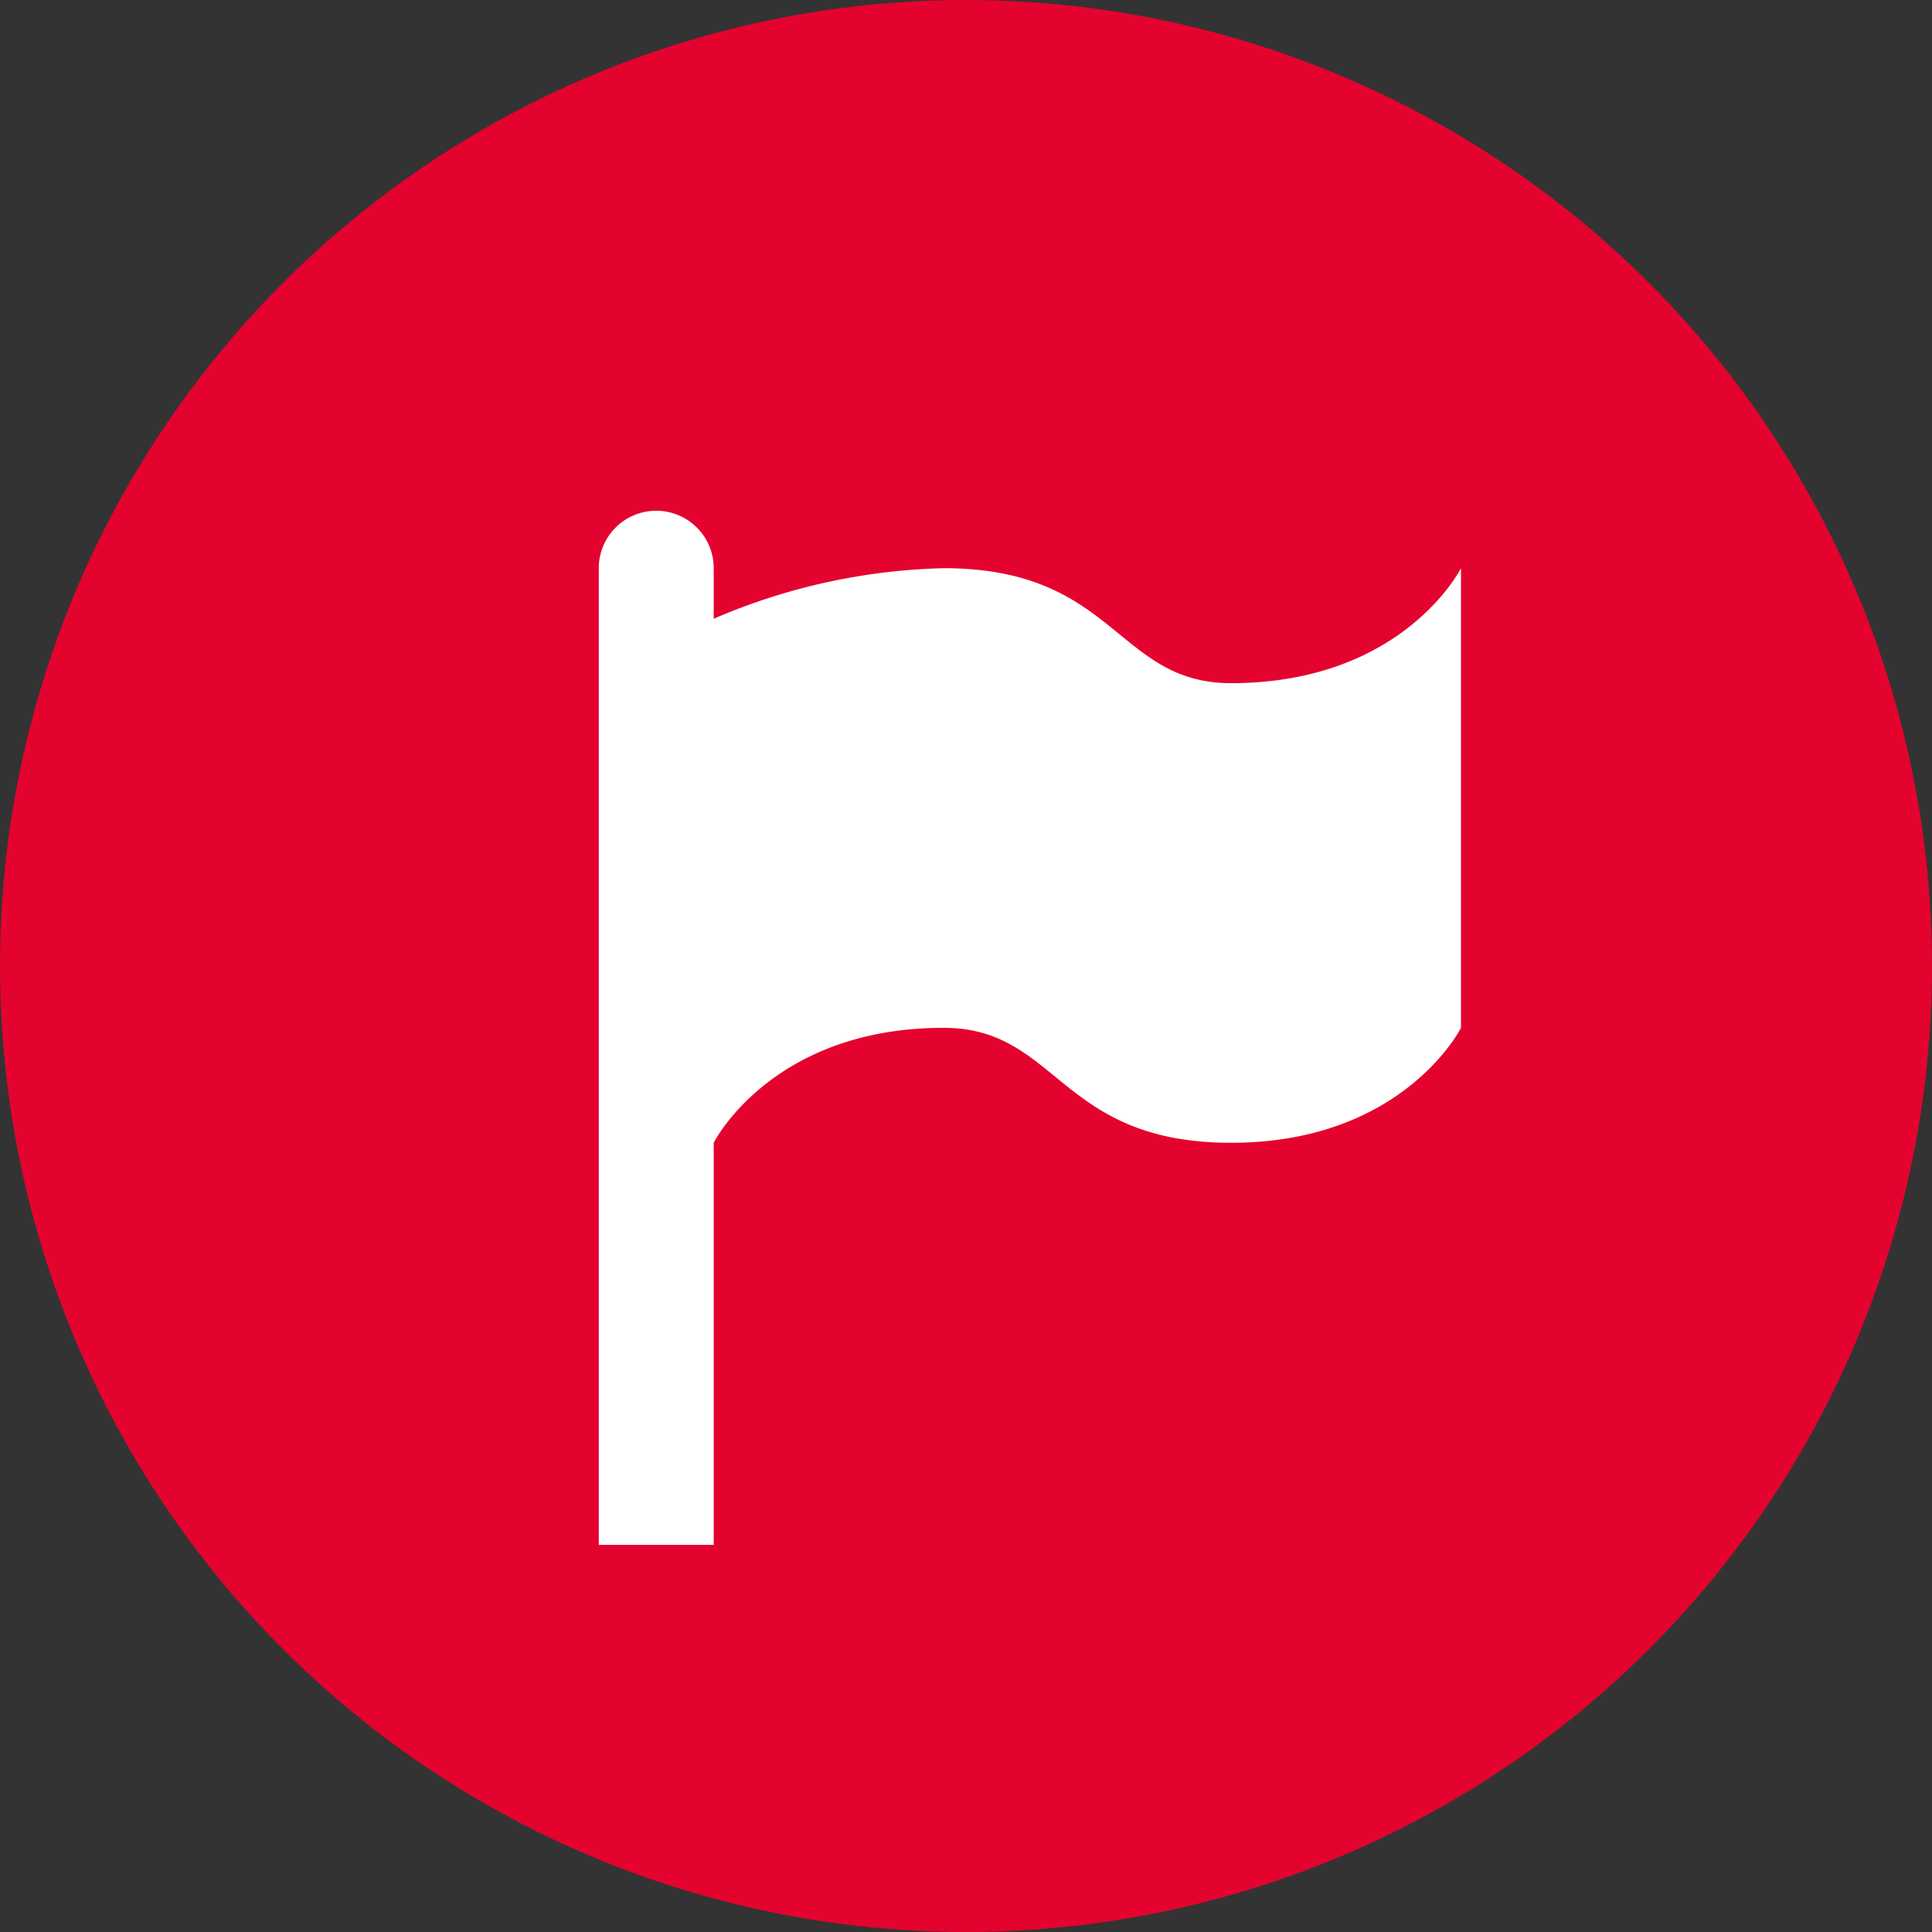
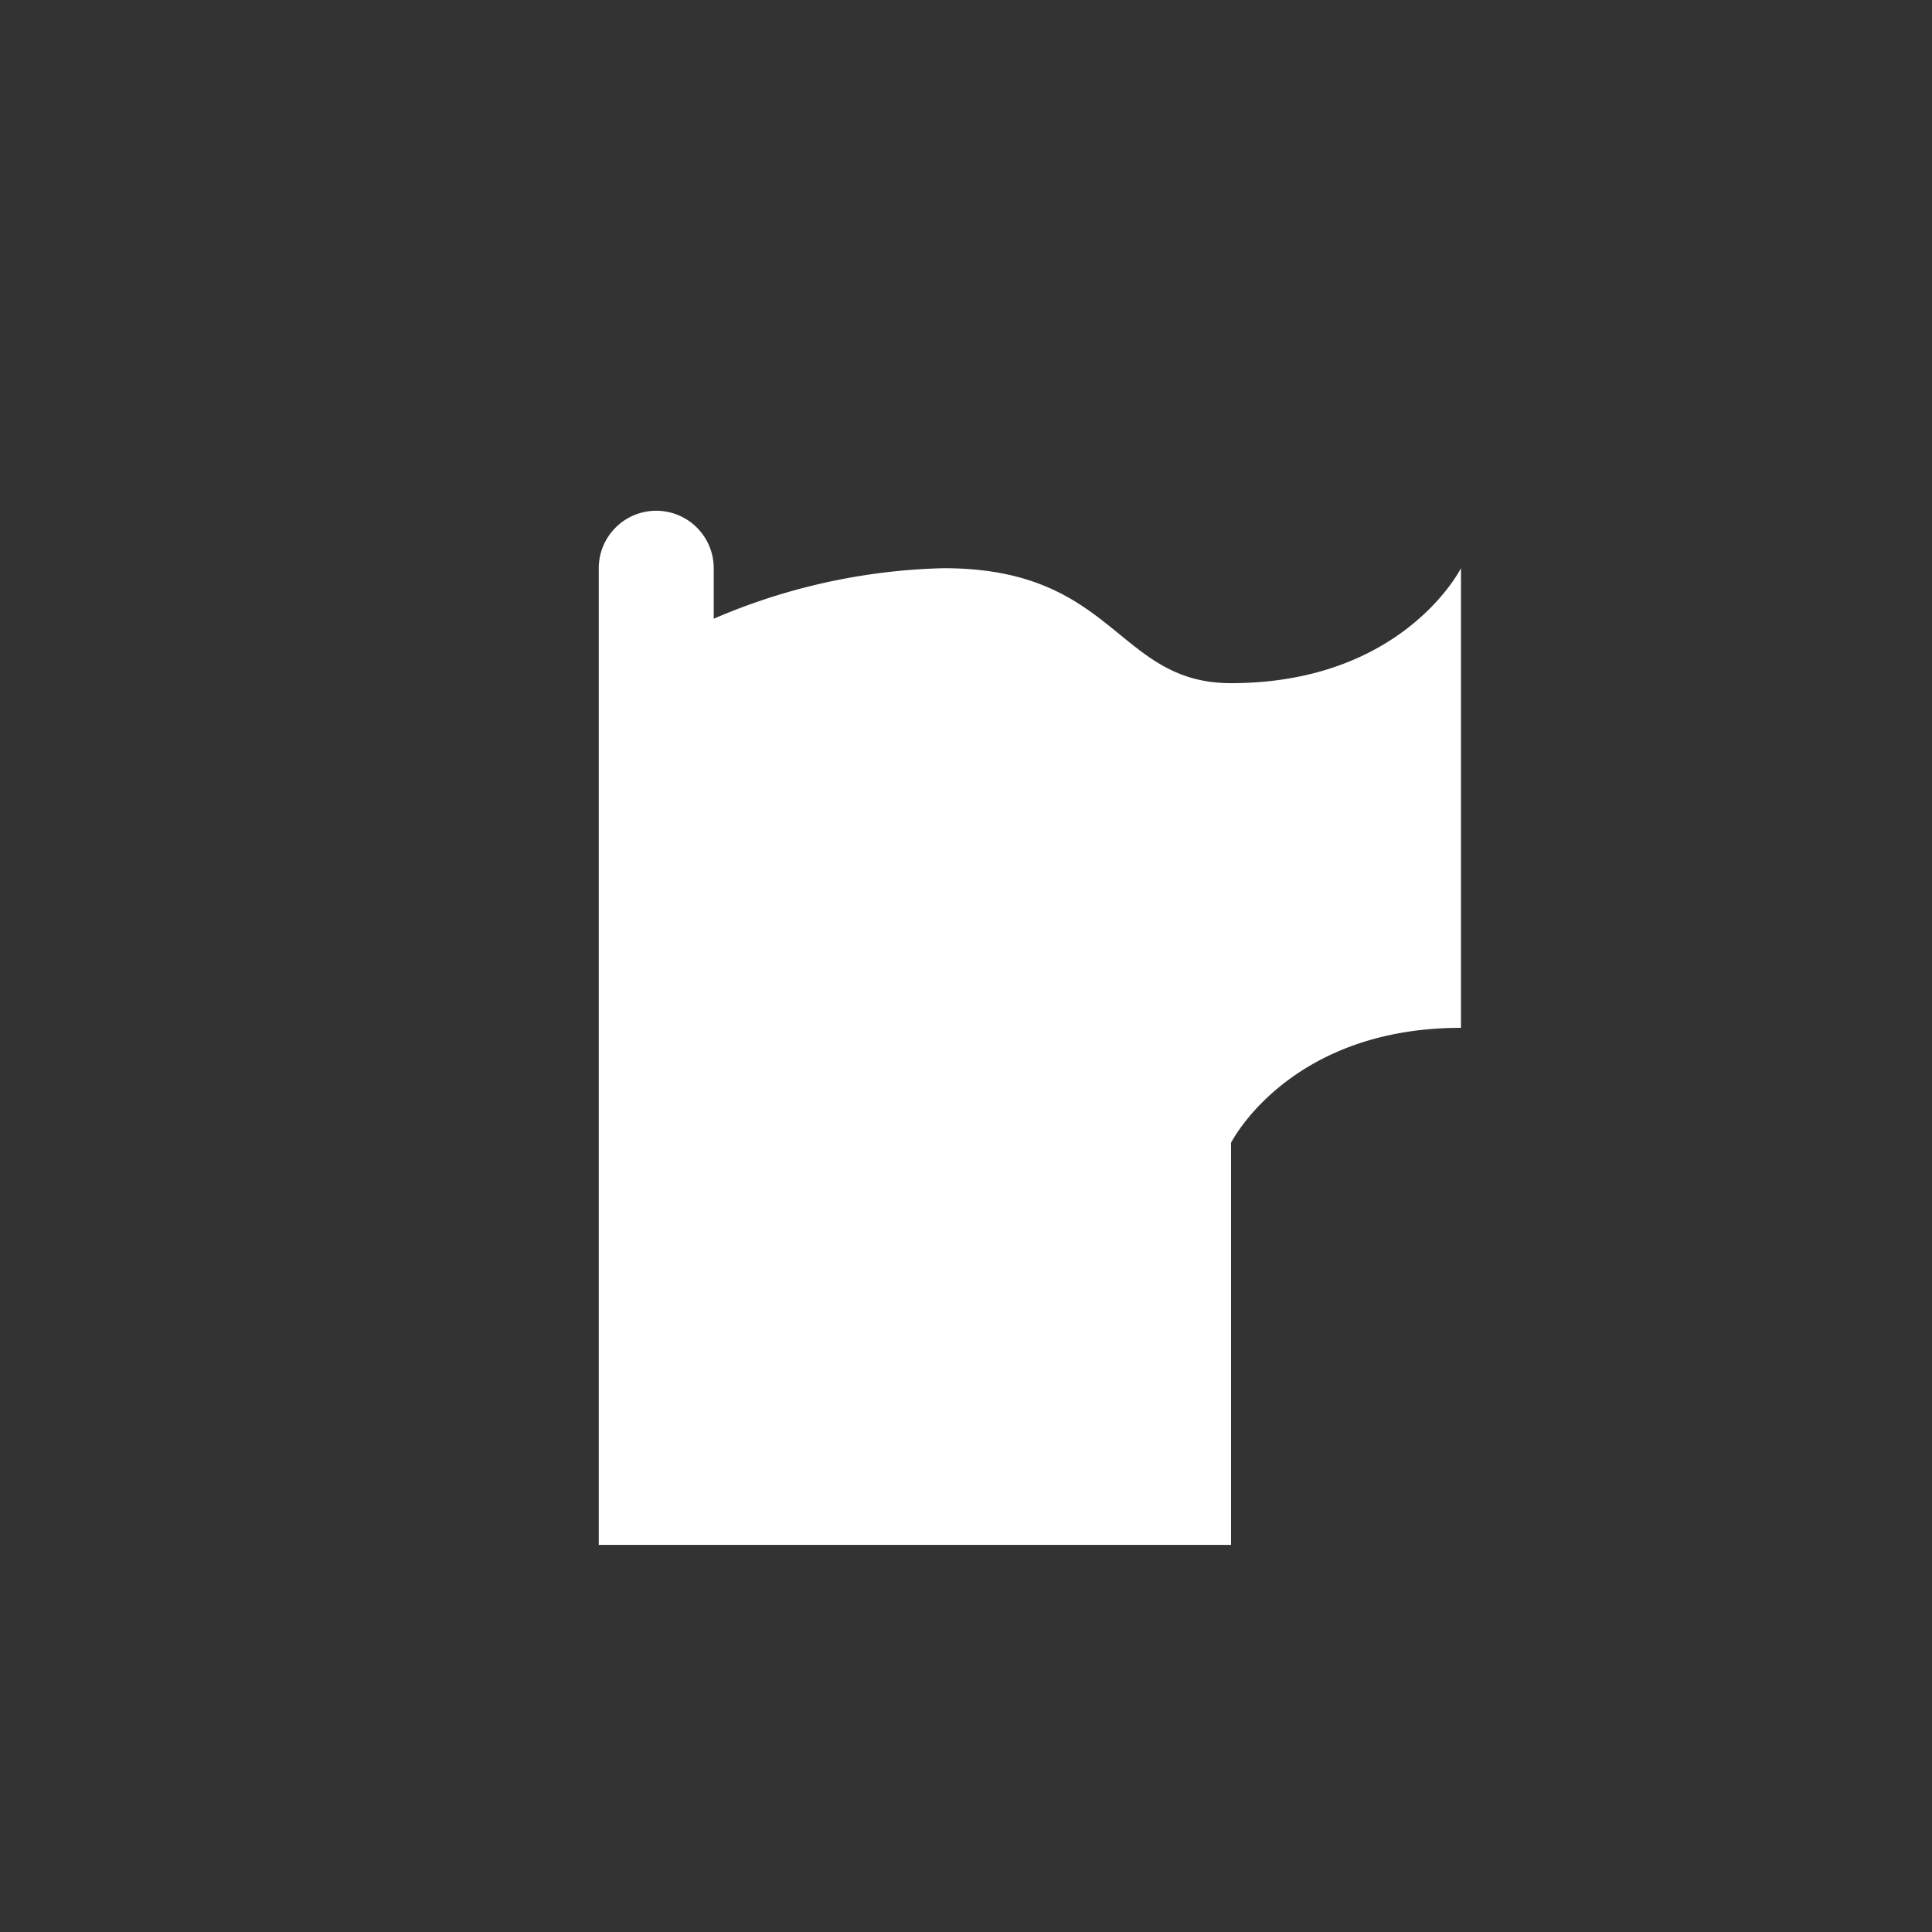
<svg xmlns="http://www.w3.org/2000/svg" viewBox="0 0 60.5 60.5">
  <rect x="0" y="0" width="60.5" height="60.5" fill="#333333" stroke="none" />
  <defs>
    <style>
      .cls-1 {
        fill: #e4032e;
      }

      .cls-2 {
        fill: #fff;
      }
    </style>
  </defs>
  <g id="Group_241" data-name="Group 241" transform="translate(-157.25 -1120.006)">
    <g id="Group_148" data-name="Group 148" transform="translate(0 -89)">
      <g id="Group_16" data-name="Group 16" transform="translate(23.284 367)">
-         <ellipse id="Ellipse_5" data-name="Ellipse 5" class="cls-1" cx="30.25" cy="30.25" rx="30.25" ry="30.25" transform="translate(133.966 842.006)" />
-       </g>
+         </g>
    </g>
-     <path id="flag-variant" class="cls-2" d="M6.8,3A1.8,1.8,0,0,1,8.6,4.8V6.382a19.294,19.294,0,0,1,7.2-1.583c5.4,0,5.4,3.6,9,3.6,5.4,0,7.2-3.6,7.2-3.6V19.192s-1.8,3.6-7.2,3.6-5.4-3.6-9-3.6c-5.4,0-7.2,3.6-7.2,3.6V35.384H5V4.8A1.8,1.8,0,0,1,6.8,3Z" transform="translate(171 1133)" />
+     <path id="flag-variant" class="cls-2" d="M6.8,3A1.8,1.8,0,0,1,8.6,4.8V6.382a19.294,19.294,0,0,1,7.2-1.583c5.4,0,5.4,3.6,9,3.6,5.4,0,7.2-3.6,7.2-3.6V19.192c-5.4,0-7.2,3.6-7.2,3.6V35.384H5V4.8A1.8,1.8,0,0,1,6.8,3Z" transform="translate(171 1133)" />
  </g>
</svg>